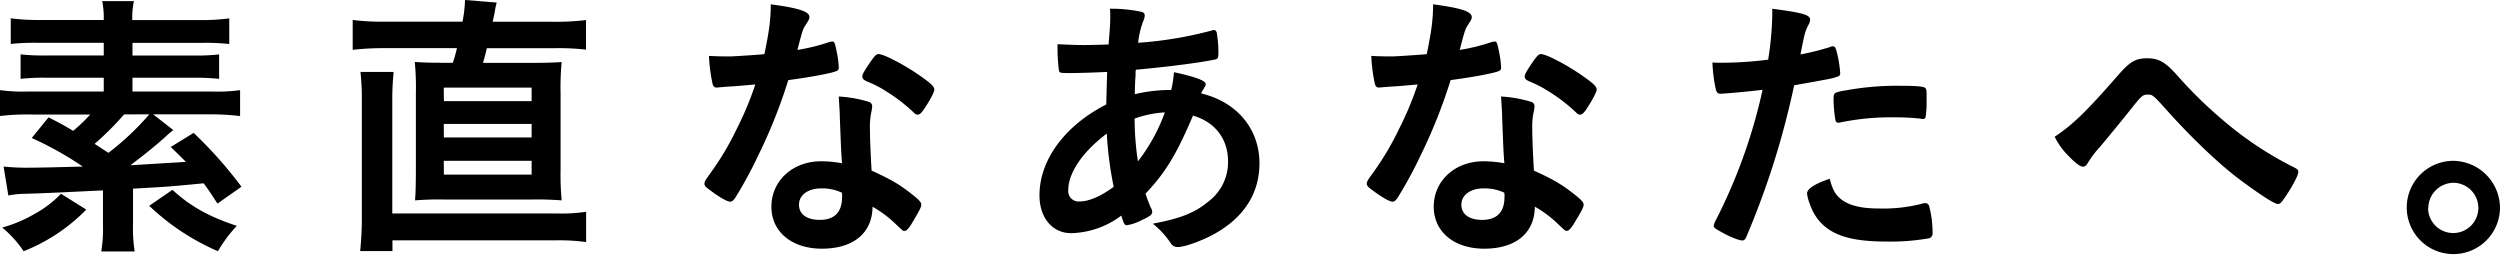
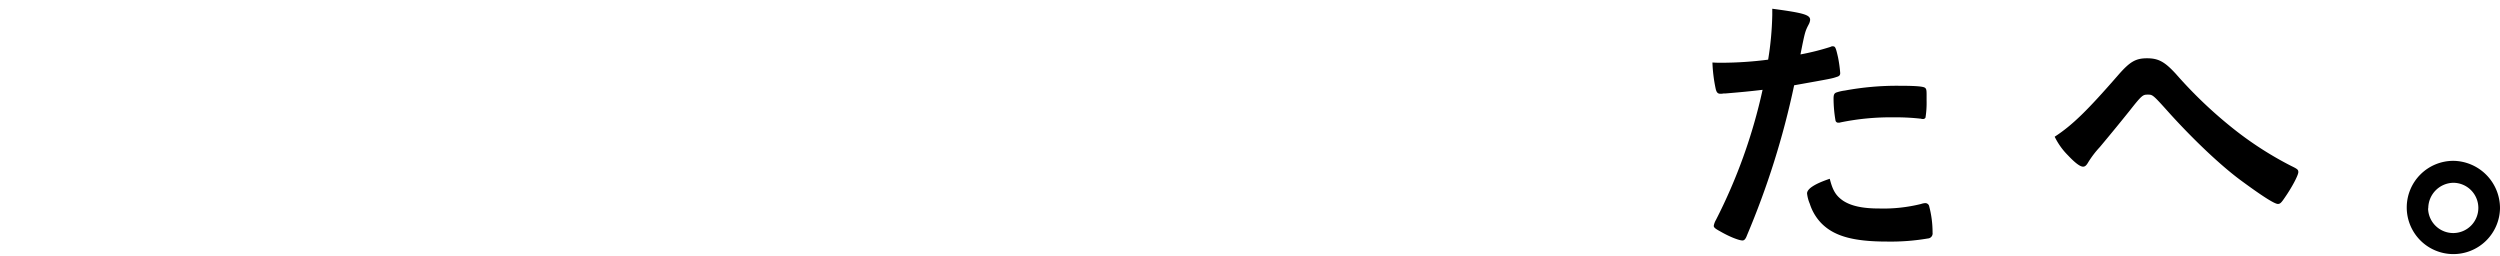
<svg xmlns="http://www.w3.org/2000/svg" viewBox="0 0 660.48 67.71">
  <title>アセット 1</title>
  <g id="レイヤー_2" data-name="レイヤー 2">
    <g id="レイヤー_1-2" data-name="レイヤー 1">
-       <path d="M45.79,34.37a28,28,0,0,0-2.33,2c-3.21,2.83-5.4,4.54-9,7.29l14.65-.89c-1.17-1.19-1.9-1.93-4-3.94l6.05-3.72A110.7,110.7,0,0,1,63.79,49.33l-6.34,4.46c-1.75-2.68-2.19-3.42-3.65-5.36-9.33.89-9.33.89-18.66,1.41v9.37a39.46,39.46,0,0,0,.44,7.22H26.76a38,38,0,0,0,.44-7.22V50.3c-13.85.67-13.85.67-20,.89a25.78,25.78,0,0,0-5,.45L.95,44a59,59,0,0,0,7.07.3c1.17,0,5.76-.07,13.85-.3A88.63,88.63,0,0,0,8.38,36.46L12.83,31c3.21,1.64,4.3,2.23,6.49,3.57a42.14,42.14,0,0,0,4.52-4.32H8.09A59.23,59.23,0,0,0,0,30.65V23.81a45.16,45.16,0,0,0,7.29.37H27.41V20.53H12a56.64,56.64,0,0,0-6.56.3V14.36a54.27,54.27,0,0,0,6.56.3H27.41V11.31H10.13a60.7,60.7,0,0,0-7.29.3V4.84A58.22,58.22,0,0,0,11,5.28h16.4A21.43,21.43,0,0,0,27,.3h8.38a21.89,21.89,0,0,0-.44,5H52.57a53.85,53.85,0,0,0,8-.45v6.77a61.68,61.68,0,0,0-7.22-.3H35v3.35H51.4a51.47,51.47,0,0,0,6.49-.3v6.47a55.3,55.3,0,0,0-6.49-.3H35v3.65H56.21a45.24,45.24,0,0,0,7.22-.37v6.84a66,66,0,0,0-8-.45H40.46Zm-23,21a47.49,47.49,0,0,1-16.55,11A28.45,28.45,0,0,0,.58,60.12,36.34,36.34,0,0,0,9.33,56.4a28,28,0,0,0,6.78-5.21Zm10-25.15A77,77,0,0,1,25,38l3.65,2.38A71.53,71.53,0,0,0,39.44,30.21ZM45.57,50.15c4.74,4.39,9.77,7.14,17,9.52a36,36,0,0,0-5,6.7,62.08,62.08,0,0,1-18.15-12Z" />
-       <path d="M122.19,5.73A34.43,34.43,0,0,0,122.85,0l8.38.67A19.61,19.61,0,0,0,130.73,3c-.15.82-.36,1.86-.58,2.75H146a66.81,66.81,0,0,0,8.82-.45v7.81a65.19,65.19,0,0,0-8.82-.37H128.61c-.29,1.34-.44,1.86-1,3.87h12.47c4.16,0,6.2-.07,8.31-.22a70.24,70.24,0,0,0-.29,8.18V44.94a69.72,69.72,0,0,0,.29,8,80.15,80.15,0,0,0-8.31-.22H117.82a77.75,77.75,0,0,0-8.17.22q.22-2.46.22-8V24.55a68.63,68.63,0,0,0-.29-8.18c2.19.15,4.23.22,8.31.22h1.75c.36-1.12.66-2.08,1.09-3.87H101.42a68.9,68.9,0,0,0-8.24.45V5.28a64.8,64.8,0,0,0,8.38.45ZM147.27,56.4a43.24,43.24,0,0,0,7.58-.45v8a52.26,52.26,0,0,0-8.24-.45H103.68v2.83H95.15a84.4,84.4,0,0,0,.44-9.82V27a65,65,0,0,0-.36-8H104a72,72,0,0,0-.36,7.59V56.4Zm-30-29.69h23.18V23.14H117.24Zm0,9.6h23.18V32.74H117.24Zm0,9.82h23.18V42.48H117.24Z" />
-       <path d="M193.14,22.84c-1.31.07-2.11.15-3,.22a7.5,7.5,0,0,1-.8.07c-.58,0-.87-.22-1.09-1a43.15,43.15,0,0,1-.95-7.37c.8.07,2.92.15,5.54.15.8,0,6.56-.37,9.11-.6,1.24-6,1.68-9.15,1.68-13.17,7.51,1,10.21,1.93,10.21,3.35,0,.52-.07.67-1.17,2.38-.58.89-.8,1.71-2,6.32a50.82,50.82,0,0,0,8.17-2,3.53,3.53,0,0,1,1.09-.22c.51,0,.66.37,1.09,2.53a26.89,26.89,0,0,1,.58,4.24c0,.89-.22,1-2.11,1.49-2.48.6-6.71,1.34-11.23,1.93A137,137,0,0,1,200.35,41a109.51,109.51,0,0,1-6,11.09c-.58.89-.95,1.19-1.46,1.19-.73,0-2.77-1.12-5.32-3.05-1.17-.82-1.46-1.19-1.46-1.71s.29-1,1.24-2.31A74.59,74.59,0,0,0,194.67,34a85.28,85.28,0,0,0,4.88-11.68C196.71,22.54,196.49,22.62,193.14,22.84Zm24,42.86c-7.95,0-13.34-4.46-13.34-11.09,0-6.84,5.61-12,13.12-12a30.56,30.56,0,0,1,5.54.52c-.29-3.57-.29-5-.58-11.9,0-1.41-.15-3.35-.29-5.73a33.17,33.17,0,0,1,7.95,1.41,1.18,1.18,0,0,1,.88,1.19,8.79,8.79,0,0,1-.15,1.19,18.26,18.26,0,0,0-.44,4.69c0,2.75.22,7.44.44,11.09,5.18,2.38,7.29,3.57,10.94,6.47,1.6,1.26,2.19,1.93,2.19,2.53S243,55.5,241,58.85c-.87,1.49-1.53,2.16-2,2.16s-.44,0-2.48-1.93a29.59,29.59,0,0,0-6-4.46C230.46,61.53,225.51,65.7,217.12,65.7ZM217,49.77c-3.5,0-5.91,1.71-5.91,4.32s2.19,4,5.47,4c3.86,0,5.91-2,5.91-6a3.76,3.76,0,0,0-.07-1.19A12.29,12.29,0,0,0,217,49.77Zm27.27-21.13c-.87,1.26-1.31,1.64-1.82,1.64s-.66-.15-1.17-.67a44.77,44.77,0,0,0-7.07-5.43,28.91,28.91,0,0,0-5-2.6c-1-.45-1.39-.74-1.39-1.34s.36-1.19,1.46-2.9c1.75-2.6,2.19-3.05,2.84-3.05,1.39,0,6.78,2.83,10.64,5.51,3.13,2.16,4.08,3.05,4.08,3.87C246.87,24.25,245.7,26.49,244.24,28.64Z" />
-       <path d="M292.51,19c-3.06.15-7.15.3-10.21.3-2.26,0-2.41-.07-2.55-.74a47.77,47.77,0,0,1-.36-5.51V11.68c3.43.15,4.74.22,6.93.22,1.82,0,4.23-.07,6.56-.15.36-4.46.44-5.65.44-7.29,0-.74,0-1.19-.07-2.16a39.09,39.09,0,0,1,8.31.82c.58.15.87.45.87,1A3.89,3.89,0,0,1,302,5.65a23,23,0,0,0-1.31,5.65A101.76,101.76,0,0,0,320.36,8a.54.54,0,0,1,.36-.07c.36,0,.58.22.73.67a30.12,30.12,0,0,1,.44,5.43c0,1.26-.15,1.56-.95,1.71-4.3.89-13.2,2-20.85,2.68a4.4,4.4,0,0,0-.07,1.19c-.07,1.41-.15,1.56-.22,5.28a40.19,40.19,0,0,1,9.62-1.12,28.81,28.81,0,0,0,.73-4.69c5.61,1.19,8.38,2.23,8.38,3.12,0,.3-.07.52-.66,1.49a2.74,2.74,0,0,0-.51,1c9.41,2.23,15.38,9.37,15.38,18.45,0,8.11-4.3,14.66-12.54,19-3.14,1.64-7.29,3.12-9,3.12a2,2,0,0,1-1.82-.89,23,23,0,0,0-4.81-5.28c7.58-1.41,11.3-3,14.87-6a13,13,0,0,0,5-10.42c0-6-3.43-10.42-9.26-12.13-4.37,10.27-7.29,15.1-12.54,20.61.44,1.41.8,2.23,1.31,3.57A2.39,2.39,0,0,1,304.4,56c0,.74-.66,1.19-2.92,2.23a12.09,12.09,0,0,1-3.72,1.26c-.66,0-.8-.22-1.53-2.53A22.86,22.86,0,0,1,283,61.6c-5,0-8.38-4.09-8.38-10,0-9.3,6.63-18.38,17.64-24C292.37,23.73,292.44,20.46,292.51,19ZM282.23,50.22a2.73,2.73,0,0,0,3,3c2.48,0,5.69-1.41,9-3.87a93.52,93.52,0,0,1-1.82-14.06C286,40.1,282.23,45.68,282.23,50.22Zm25.52-20.53a28.51,28.51,0,0,0-8,1.64,77.16,77.16,0,0,0,.88,11.31A47.54,47.54,0,0,0,307.75,29.69Z" />
-       <path d="M368.12,22.84c-1.31.07-2.11.15-3,.22a7.5,7.5,0,0,1-.8.07c-.58,0-.87-.22-1.09-1a43.15,43.15,0,0,1-.95-7.37c.8.07,2.92.15,5.54.15.8,0,6.56-.37,9.11-.6,1.24-6,1.68-9.15,1.68-13.17,7.51,1,10.21,1.93,10.21,3.35,0,.52-.07.67-1.17,2.38-.58.89-.8,1.71-2,6.32a50.82,50.82,0,0,0,8.17-2,3.53,3.53,0,0,1,1.09-.22c.51,0,.66.37,1.09,2.53a26.89,26.89,0,0,1,.58,4.24c0,.89-.22,1-2.11,1.49-2.48.6-6.71,1.34-11.23,1.93A137,137,0,0,1,375.34,41a109.51,109.51,0,0,1-6,11.09c-.58.89-.95,1.19-1.46,1.19-.73,0-2.77-1.12-5.32-3.05-1.17-.82-1.46-1.19-1.46-1.71s.29-1,1.24-2.31A74.59,74.59,0,0,0,369.65,34a85.28,85.28,0,0,0,4.88-11.68C371.69,22.54,371.47,22.62,368.12,22.84Zm24,42.86c-7.95,0-13.34-4.46-13.34-11.09,0-6.84,5.61-12,13.12-12a30.56,30.56,0,0,1,5.54.52c-.29-3.57-.29-5-.58-11.9,0-1.41-.15-3.35-.29-5.73a33.17,33.17,0,0,1,7.95,1.41,1.18,1.18,0,0,1,.88,1.19,8.79,8.79,0,0,1-.15,1.19,18.26,18.26,0,0,0-.44,4.69c0,2.75.22,7.44.44,11.09,5.18,2.38,7.29,3.57,10.94,6.47,1.6,1.26,2.19,1.93,2.19,2.53s-.36,1.41-2.41,4.76c-.87,1.49-1.53,2.16-2,2.16s-.44,0-2.48-1.93a29.59,29.59,0,0,0-6-4.46C405.45,61.53,400.49,65.7,392.1,65.7ZM392,49.77c-3.5,0-5.91,1.71-5.91,4.32s2.19,4,5.47,4c3.86,0,5.91-2,5.91-6a3.76,3.76,0,0,0-.07-1.19A12.29,12.29,0,0,0,392,49.77Zm27.27-21.13c-.87,1.26-1.31,1.64-1.82,1.64s-.66-.15-1.17-.67a44.77,44.77,0,0,0-7.07-5.43,28.91,28.91,0,0,0-5-2.6c-1-.45-1.39-.74-1.39-1.34s.36-1.19,1.46-2.9c1.75-2.6,2.19-3.05,2.84-3.05,1.39,0,6.78,2.83,10.64,5.51,3.13,2.16,4.08,3.05,4.08,3.87C421.85,24.25,420.68,26.49,419.23,28.64Z" />
      <path d="M455.76,24.7h-.44a3.85,3.85,0,0,1-.8.07c-.66,0-1-.3-1.24-1.26a40.14,40.14,0,0,1-.87-7c1,.07,1.82.07,2.33.07a98.16,98.16,0,0,0,12.39-.82A82.8,82.8,0,0,0,468.22,4V2.31c8.46,1.12,10.06,1.64,10,3a3.23,3.23,0,0,1-.44,1.26c-.87,1.71-.95,1.93-2.11,7.81a65,65,0,0,0,7.95-2,1,1,0,0,1,.58-.15c.66,0,.8.3,1.39,2.9a34.93,34.93,0,0,1,.58,4.17c0,.52-.22.82-.87,1-1.31.45-1.31.45-11.3,2.23a216.22,216.22,0,0,1-12.47,39.66c-.36,1-.73,1.34-1.17,1.34-.95,0-3.5-1-6-2.46-1.24-.67-1.6-1-1.6-1.41a4.74,4.74,0,0,1,.58-1.56,142.33,142.33,0,0,0,12.32-34.37C462.46,24.11,460.2,24.33,455.76,24.7ZM486.89,53c2.12,1.41,5.18,2.08,9.48,2.08a41.35,41.35,0,0,0,11.15-1.19,4.17,4.17,0,0,1,1-.22,1.05,1.05,0,0,1,1.17.89,27,27,0,0,1,.88,6.92A1.33,1.33,0,0,1,509.34,63a58.08,58.08,0,0,1-10.79.82c-9.11,0-14.22-1.49-17.57-5.06a13.1,13.1,0,0,1-2.84-4.91,9.72,9.72,0,0,1-.73-2.75c0-1.26,2.19-2.6,6-3.87C484.19,50.37,485.06,51.71,486.89,53Zm20.49-21.65A58.9,58.9,0,0,0,500.3,31a65.61,65.61,0,0,0-14.07,1.34,1.22,1.22,0,0,1-.51.07.72.72,0,0,1-.8-.6,35,35,0,0,1-.51-5.73c0-1,.15-1.41.73-1.64a11.28,11.28,0,0,1,2.26-.52,75.43,75.43,0,0,1,14.22-1.26c4.23,0,6.42.15,6.93.52s.44.89.44,3.35a25,25,0,0,1-.29,4.54.73.73,0,0,1-.73.37A1.78,1.78,0,0,1,507.37,31.32Z" />
      <path d="M559.65,19.79c3.06-3.5,4.59-4.39,7.58-4.39s4.67.89,7.66,4.17a116.61,116.61,0,0,0,15.24,14.51,90.86,90.86,0,0,0,15.17,9.75c1.68.82,1.9,1,1.9,1.64,0,.82-1.68,4-3.5,6.62-1,1.49-1.31,1.79-1.9,1.79-.87,0-3.94-1.93-9.48-6C587.14,44.12,580,37.42,573.5,30.28,568.76,25,568.76,25,567.45,25s-1.53.07-4.81,4.24c-2.33,2.9-4.45,5.51-7.87,9.6a26,26,0,0,0-3.06,4c-.51.89-.87,1.19-1.38,1.19-.8,0-2.11-1-4-3a18.19,18.19,0,0,1-3.5-4.91C547.62,33,551.63,29,559.65,19.79Z" />
      <path d="M660.48,55.06a12.32,12.32,0,1,1-12.32-12.57A12.5,12.5,0,0,1,660.48,55.06Zm-19,0a6.64,6.64,0,1,0,6.63-6.77A6.75,6.75,0,0,0,641.53,55.06Z" />
    </g>
  </g>
</svg>